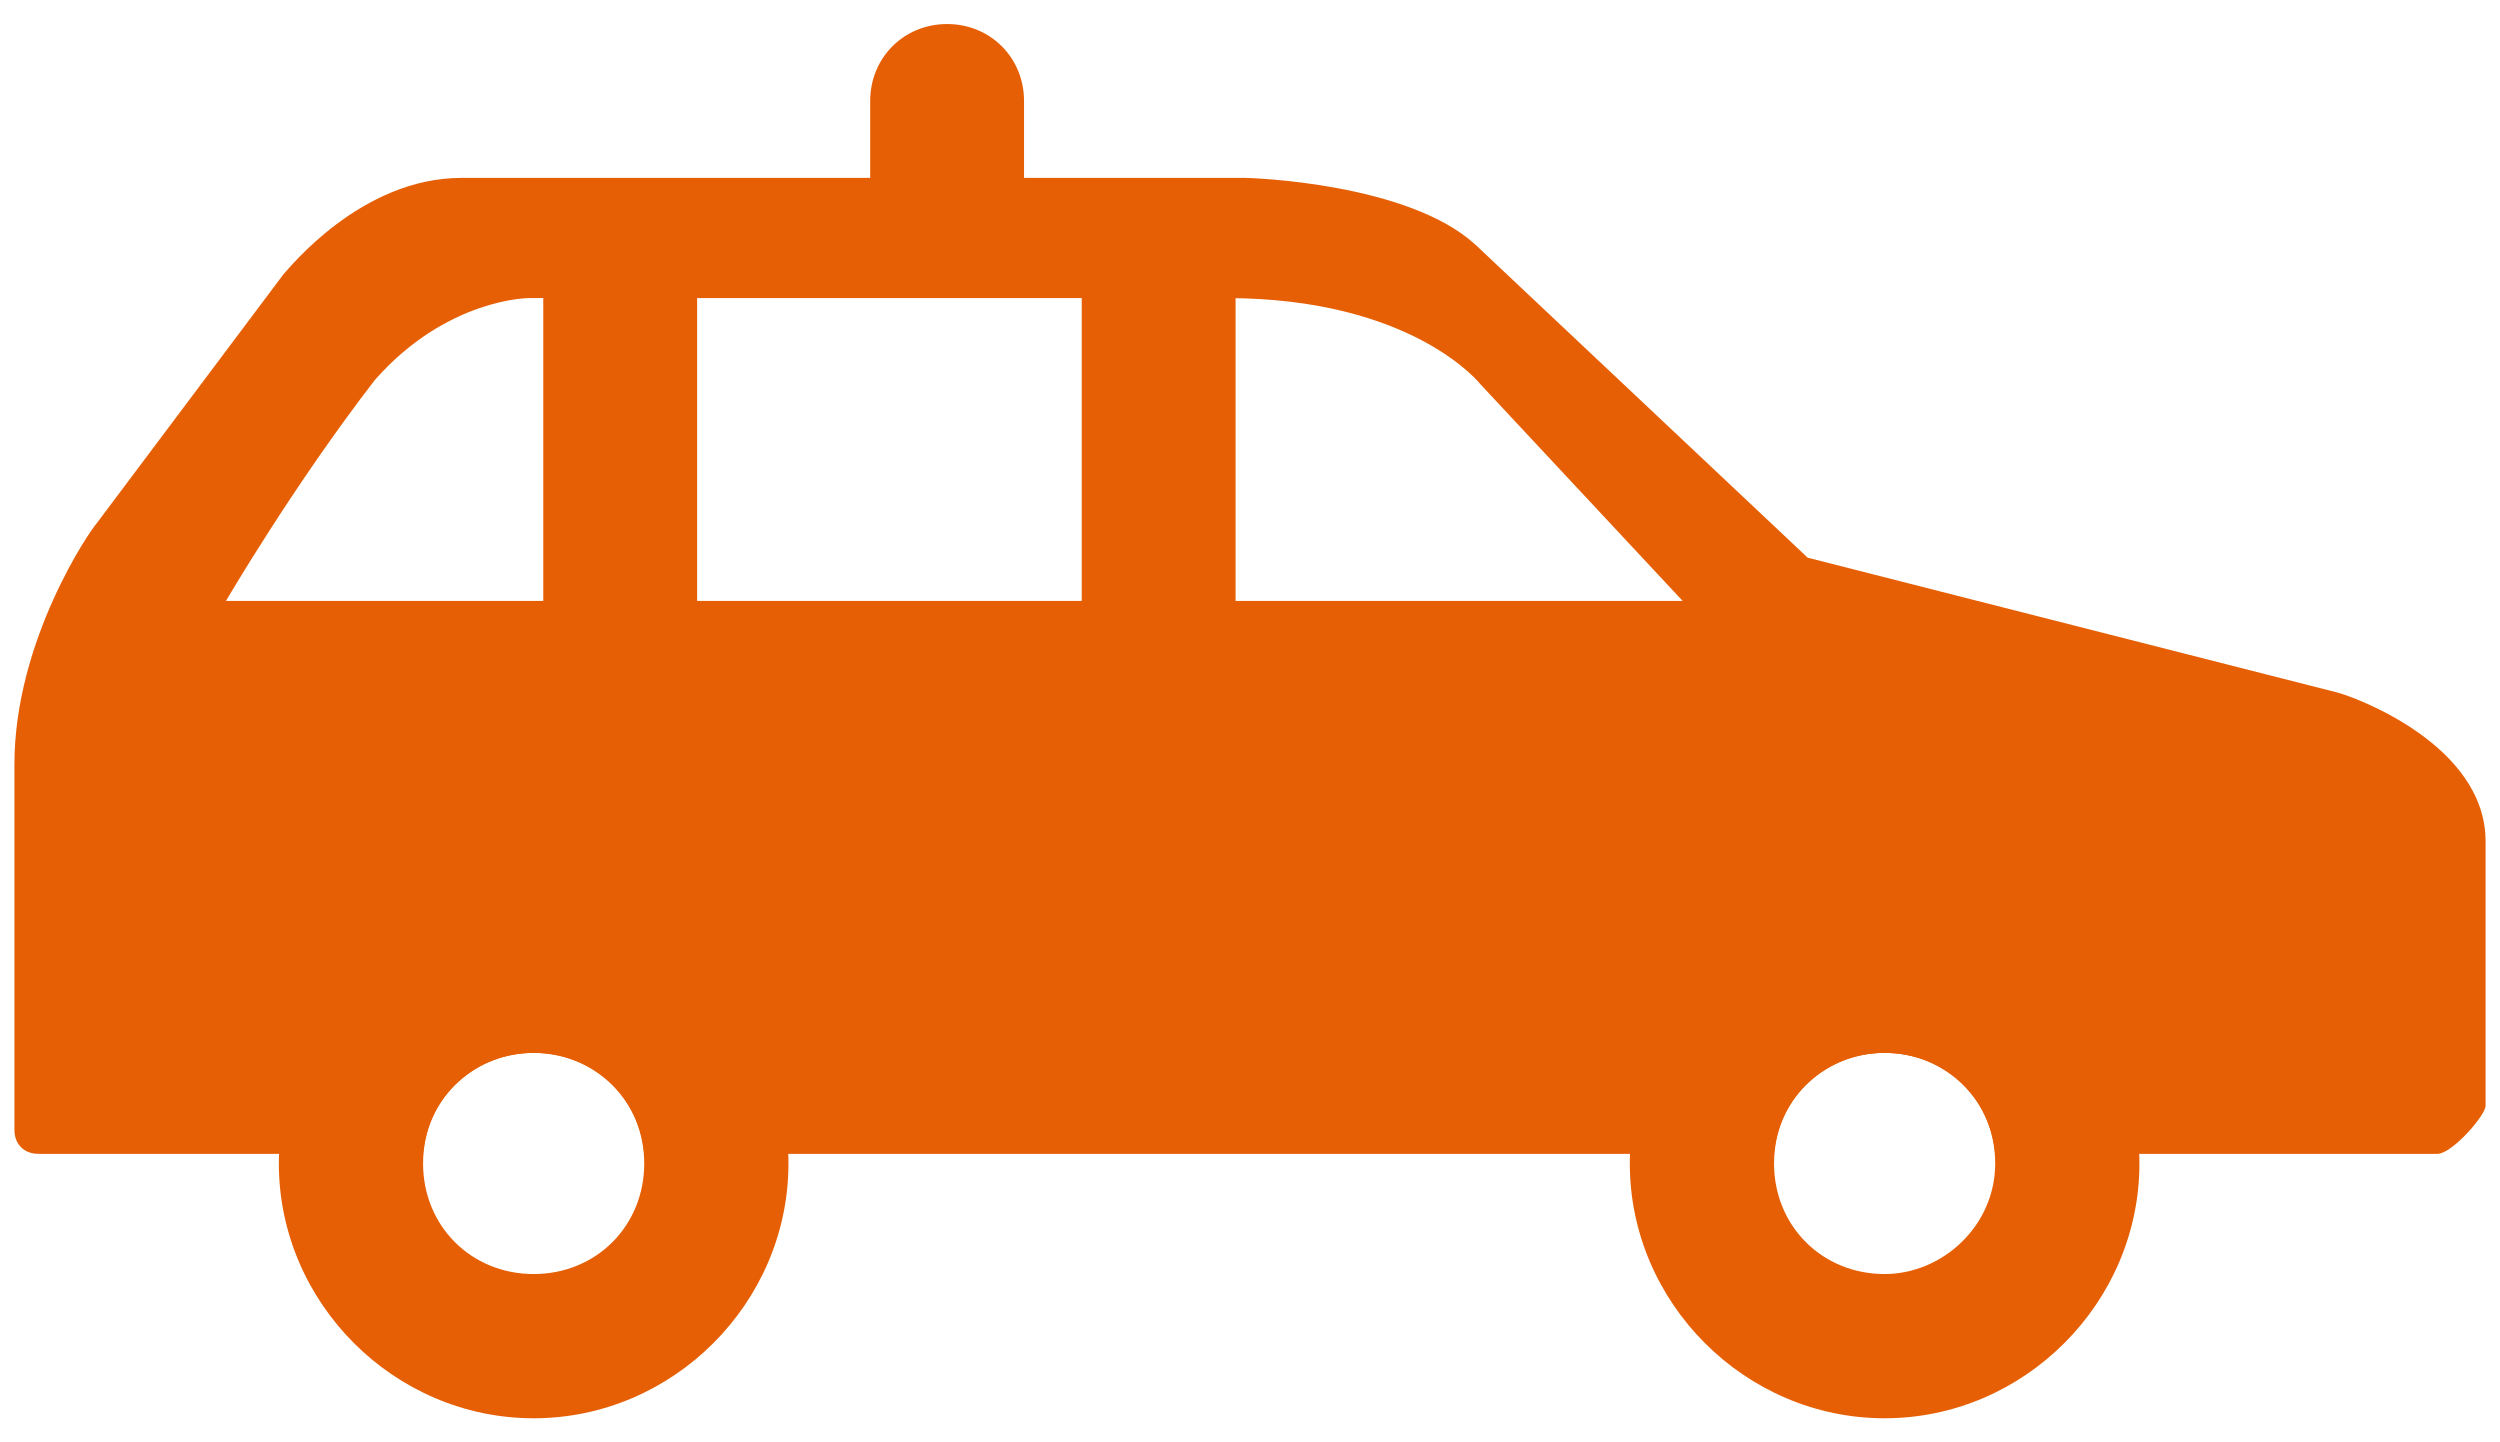
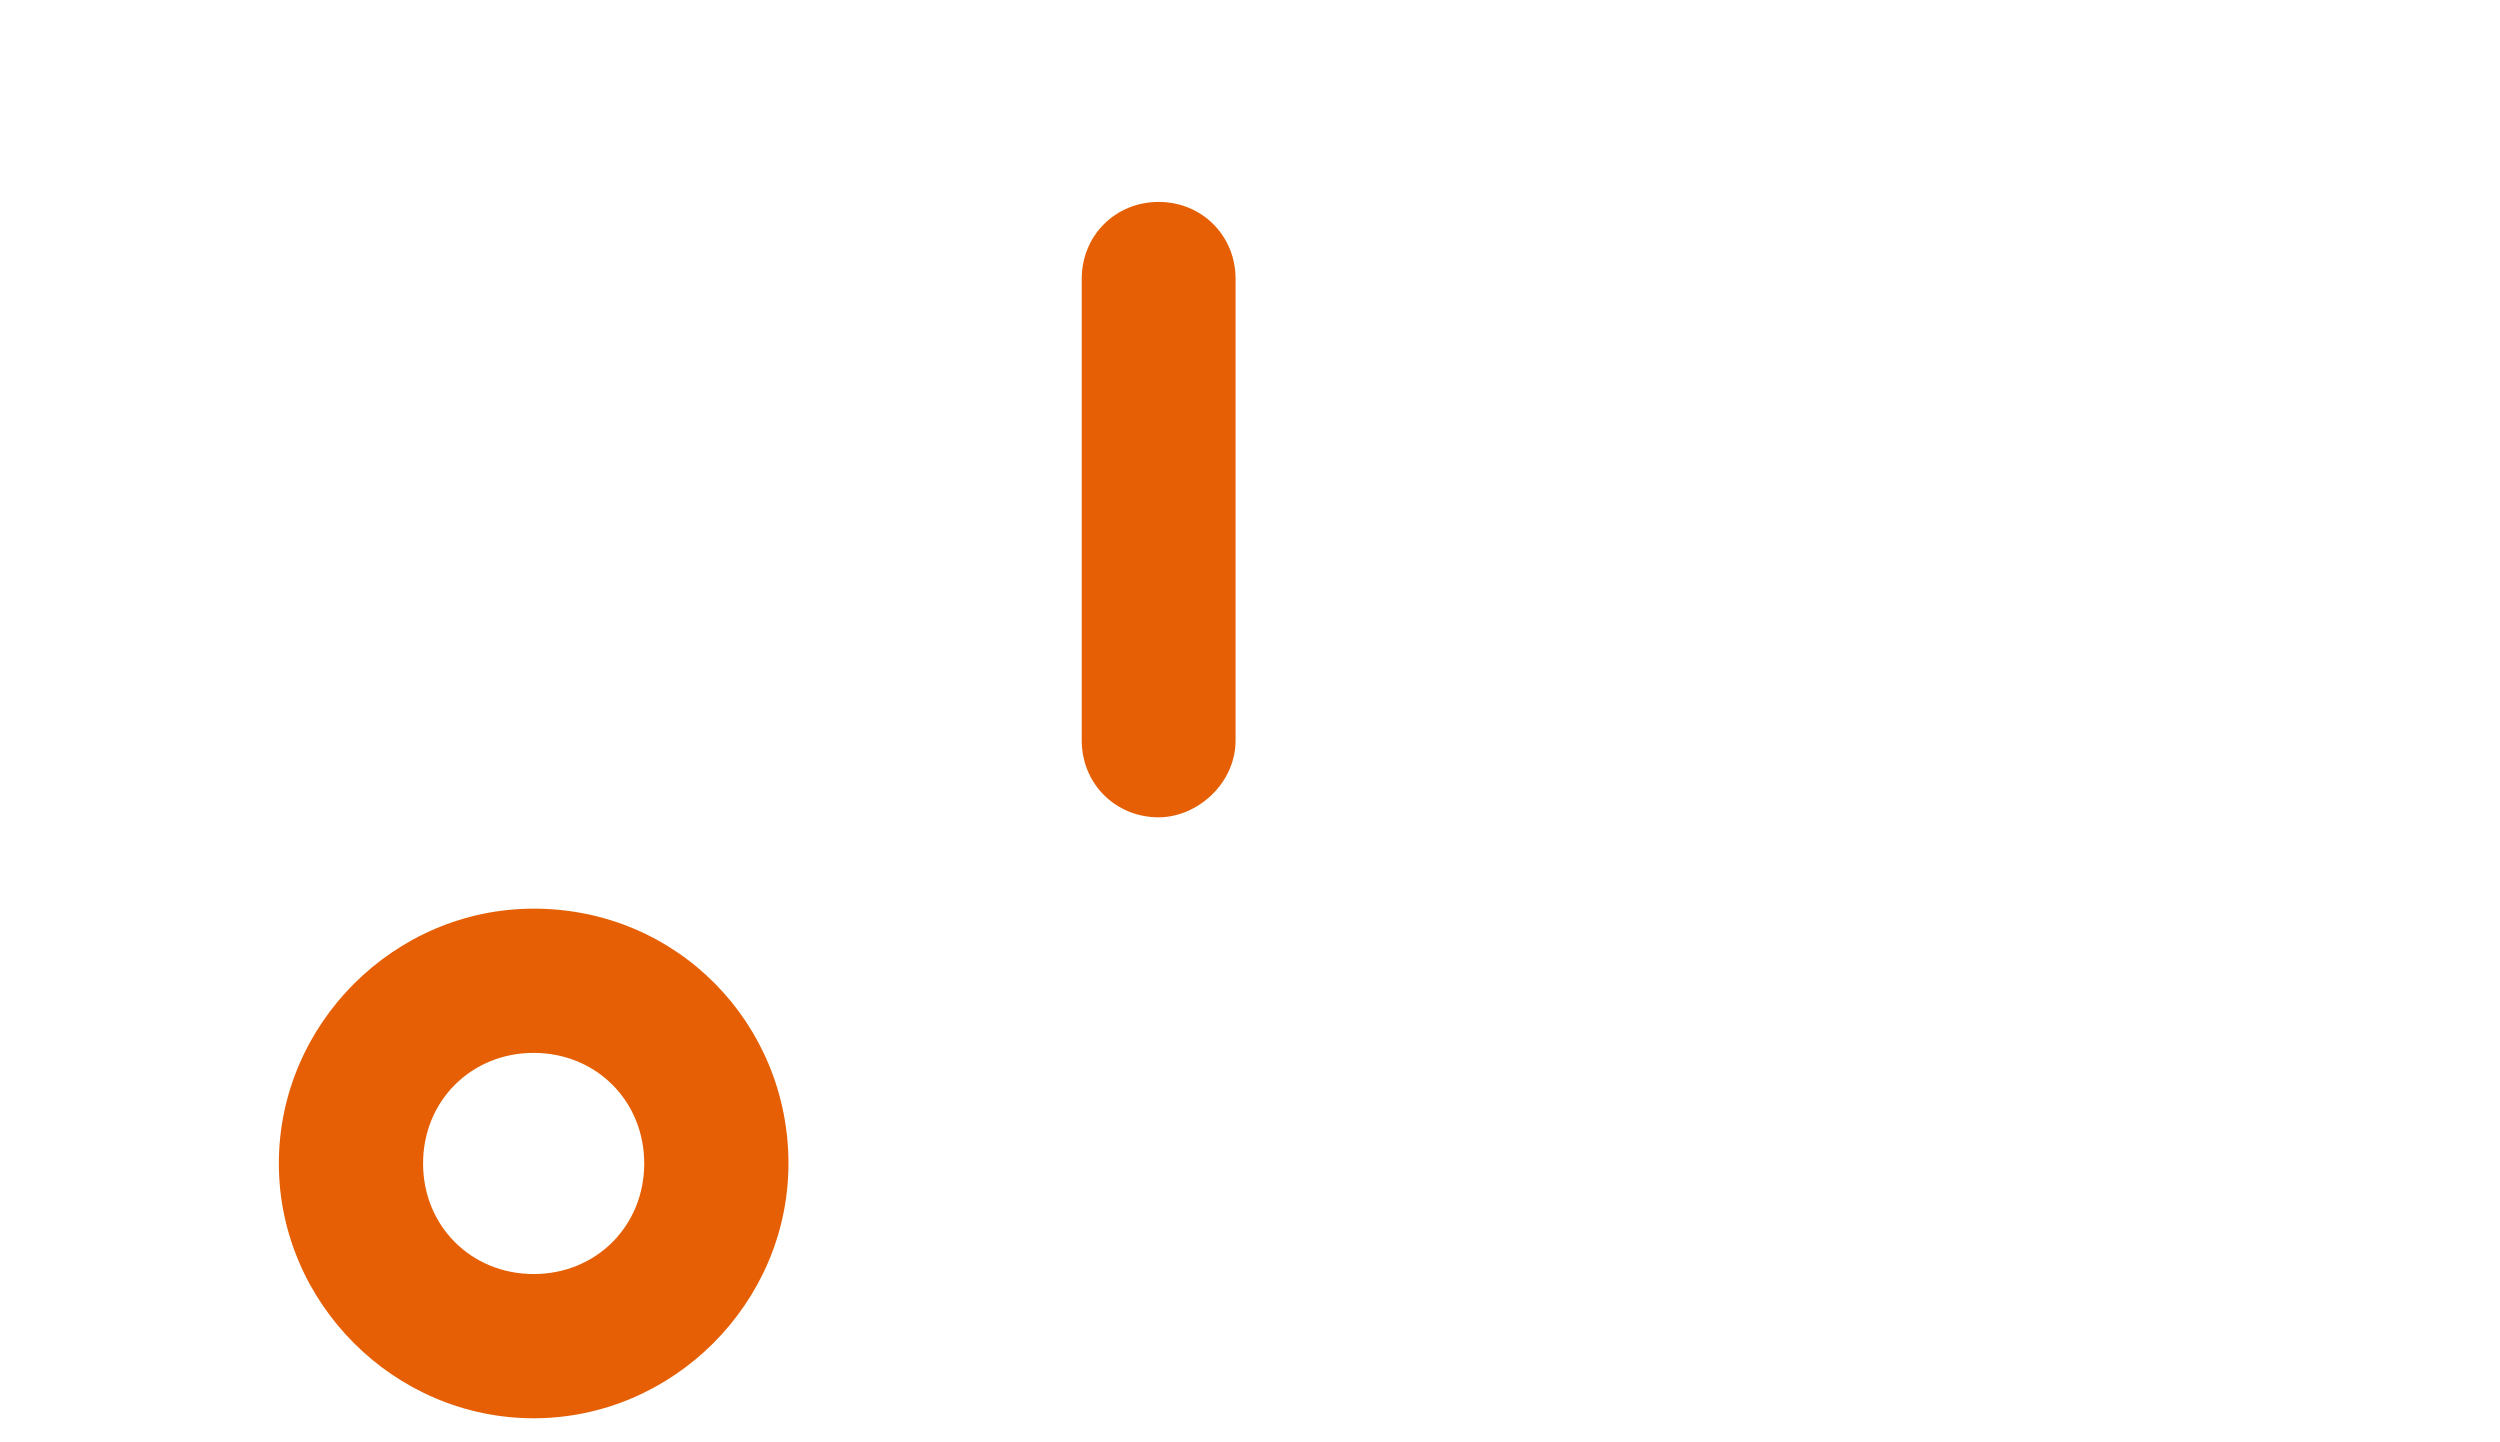
<svg xmlns="http://www.w3.org/2000/svg" version="1.1" id="レイヤー_1" x="0px" y="0px" viewBox="0 0 52 30" style="enable-background:new 0 0 52 30;" xml:space="preserve">
  <style type="text/css">
	.st0{fill:#E65F04;}
</style>
  <g>
-     <path class="st0" d="M48.6,14.4l-11-2.8l-6.9-6.5c-1.4-1.3-4.7-1.4-4.8-1.4H9.6c-2.1,0-3.6,1.9-3.7,2L2,10.9   c-0.1,0.1-1.7,2.4-1.7,5v7.5c0,0,0,0,0,0.1c0,0.3,0.2,0.5,0.5,0.5h8c0.1-1.2,1.1-2.1,2.3-2.1s2.2,0.9,2.3,2.1h23.5   c0.1-1.2,1.1-2.1,2.3-2.1c1.2,0,2.2,0.9,2.3,2.1h9.2c0.3,0,1-0.8,1-1v-5.5C51.7,15.5,49,14.5,48.6,14.4z M4.7,12.5   c0,0,1.4-2.4,3.1-4.6C9.3,6.2,11,6.2,11,6.2s11.2,0,14.5,0c3.9,0,5.3,1.8,5.3,1.8l4.2,4.5H4.7z" />
-     <path class="st0" d="M12.9,17c-0.9,0-1.6-0.7-1.6-1.6V5.8c0-0.9,0.7-1.6,1.6-1.6c0.9,0,1.6,0.7,1.6,1.6v9.6   C14.4,16.3,13.7,17,12.9,17z" />
    <path class="st0" d="M24.1,17c-0.9,0-1.6-0.7-1.6-1.6V5.8c0-0.9,0.7-1.6,1.6-1.6s1.6,0.7,1.6,1.6v9.6C25.7,16.3,24.9,17,24.1,17z" />
-     <path class="st0" d="M18.1,5.6V2.1c0-0.9,0.7-1.6,1.6-1.6s1.6,0.7,1.6,1.6v3.6H18.1z" />
    <path class="st0" d="M11.1,18.9c-2.9,0-5.3,2.4-5.3,5.3c0,2.9,2.4,5.3,5.3,5.3s5.3-2.4,5.3-5.3C16.4,21.3,14.1,18.9,11.1,18.9z    M11.1,26.5c-1.3,0-2.3-1-2.3-2.3c0-1.3,1-2.3,2.3-2.3s2.3,1,2.3,2.3C13.4,25.5,12.4,26.5,11.1,26.5z" />
-     <path class="st0" d="M39.2,18.9c-2.9,0-5.3,2.4-5.3,5.3c0,2.9,2.4,5.3,5.3,5.3c2.9,0,5.3-2.4,5.3-5.3   C44.5,21.3,42.1,18.9,39.2,18.9z M39.2,26.5c-1.3,0-2.3-1-2.3-2.3c0-1.3,1-2.3,2.3-2.3c1.3,0,2.3,1,2.3,2.3   C41.5,25.5,40.4,26.5,39.2,26.5z" />
  </g>
</svg>